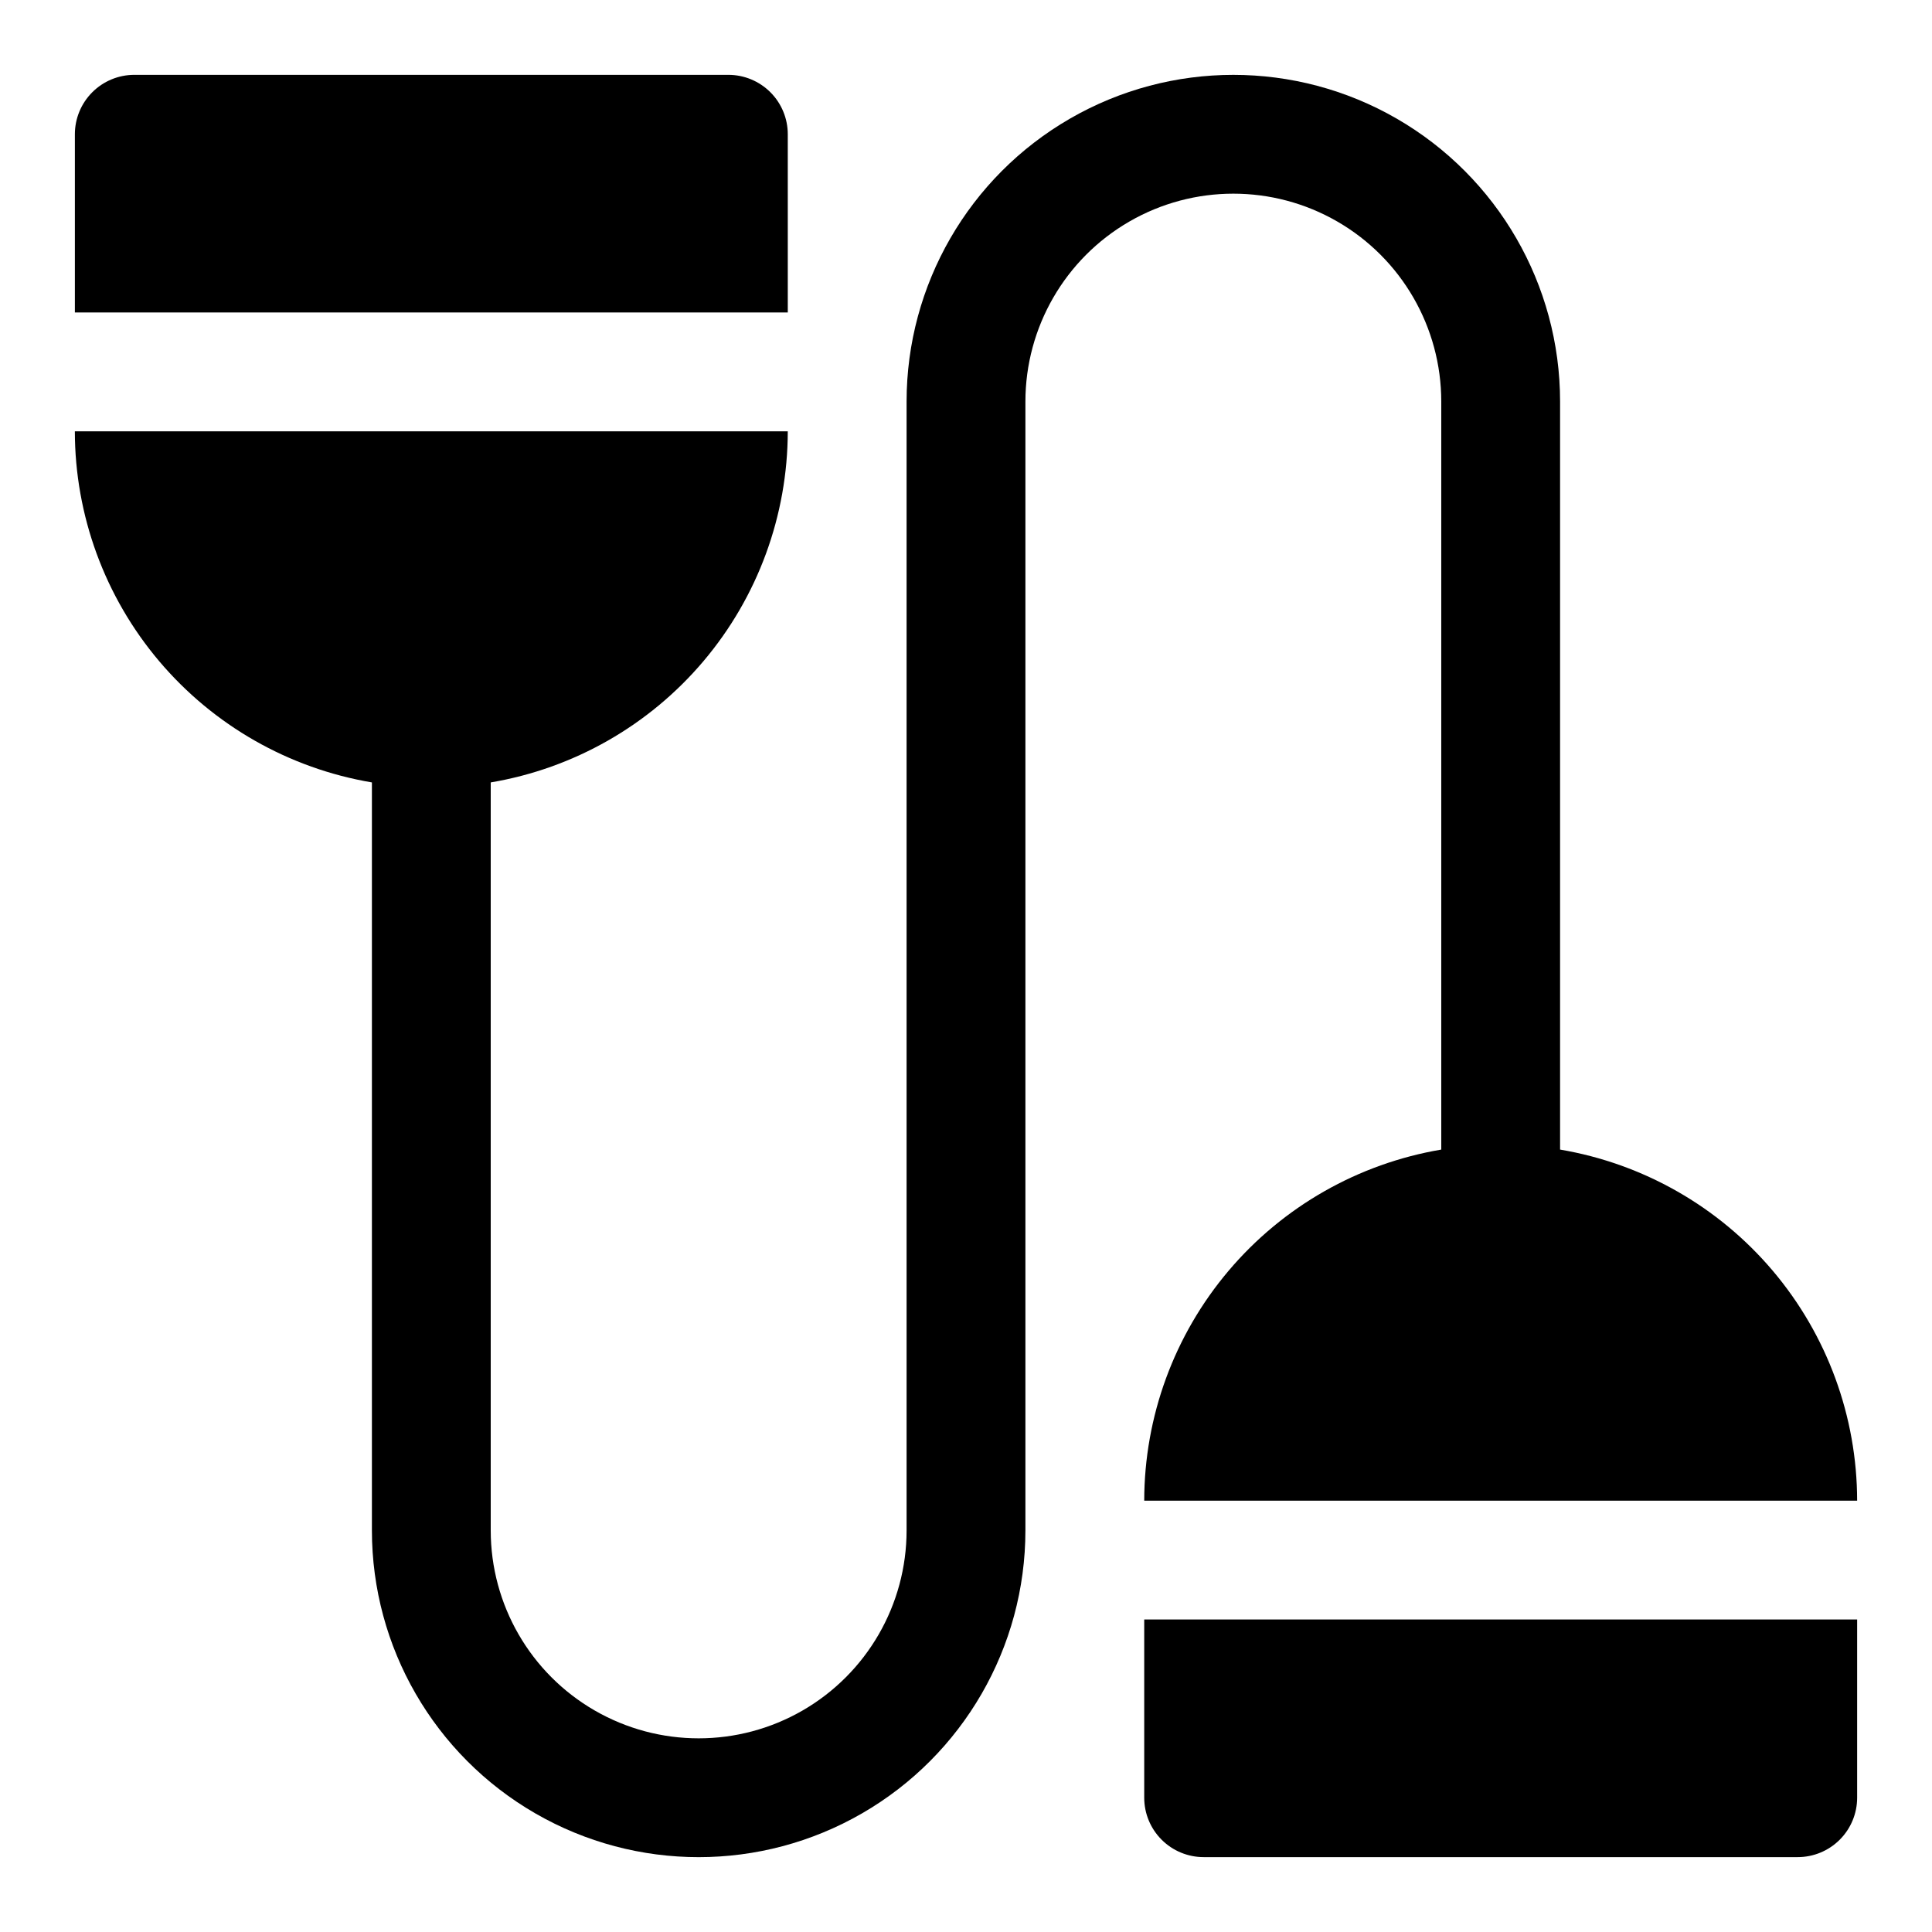
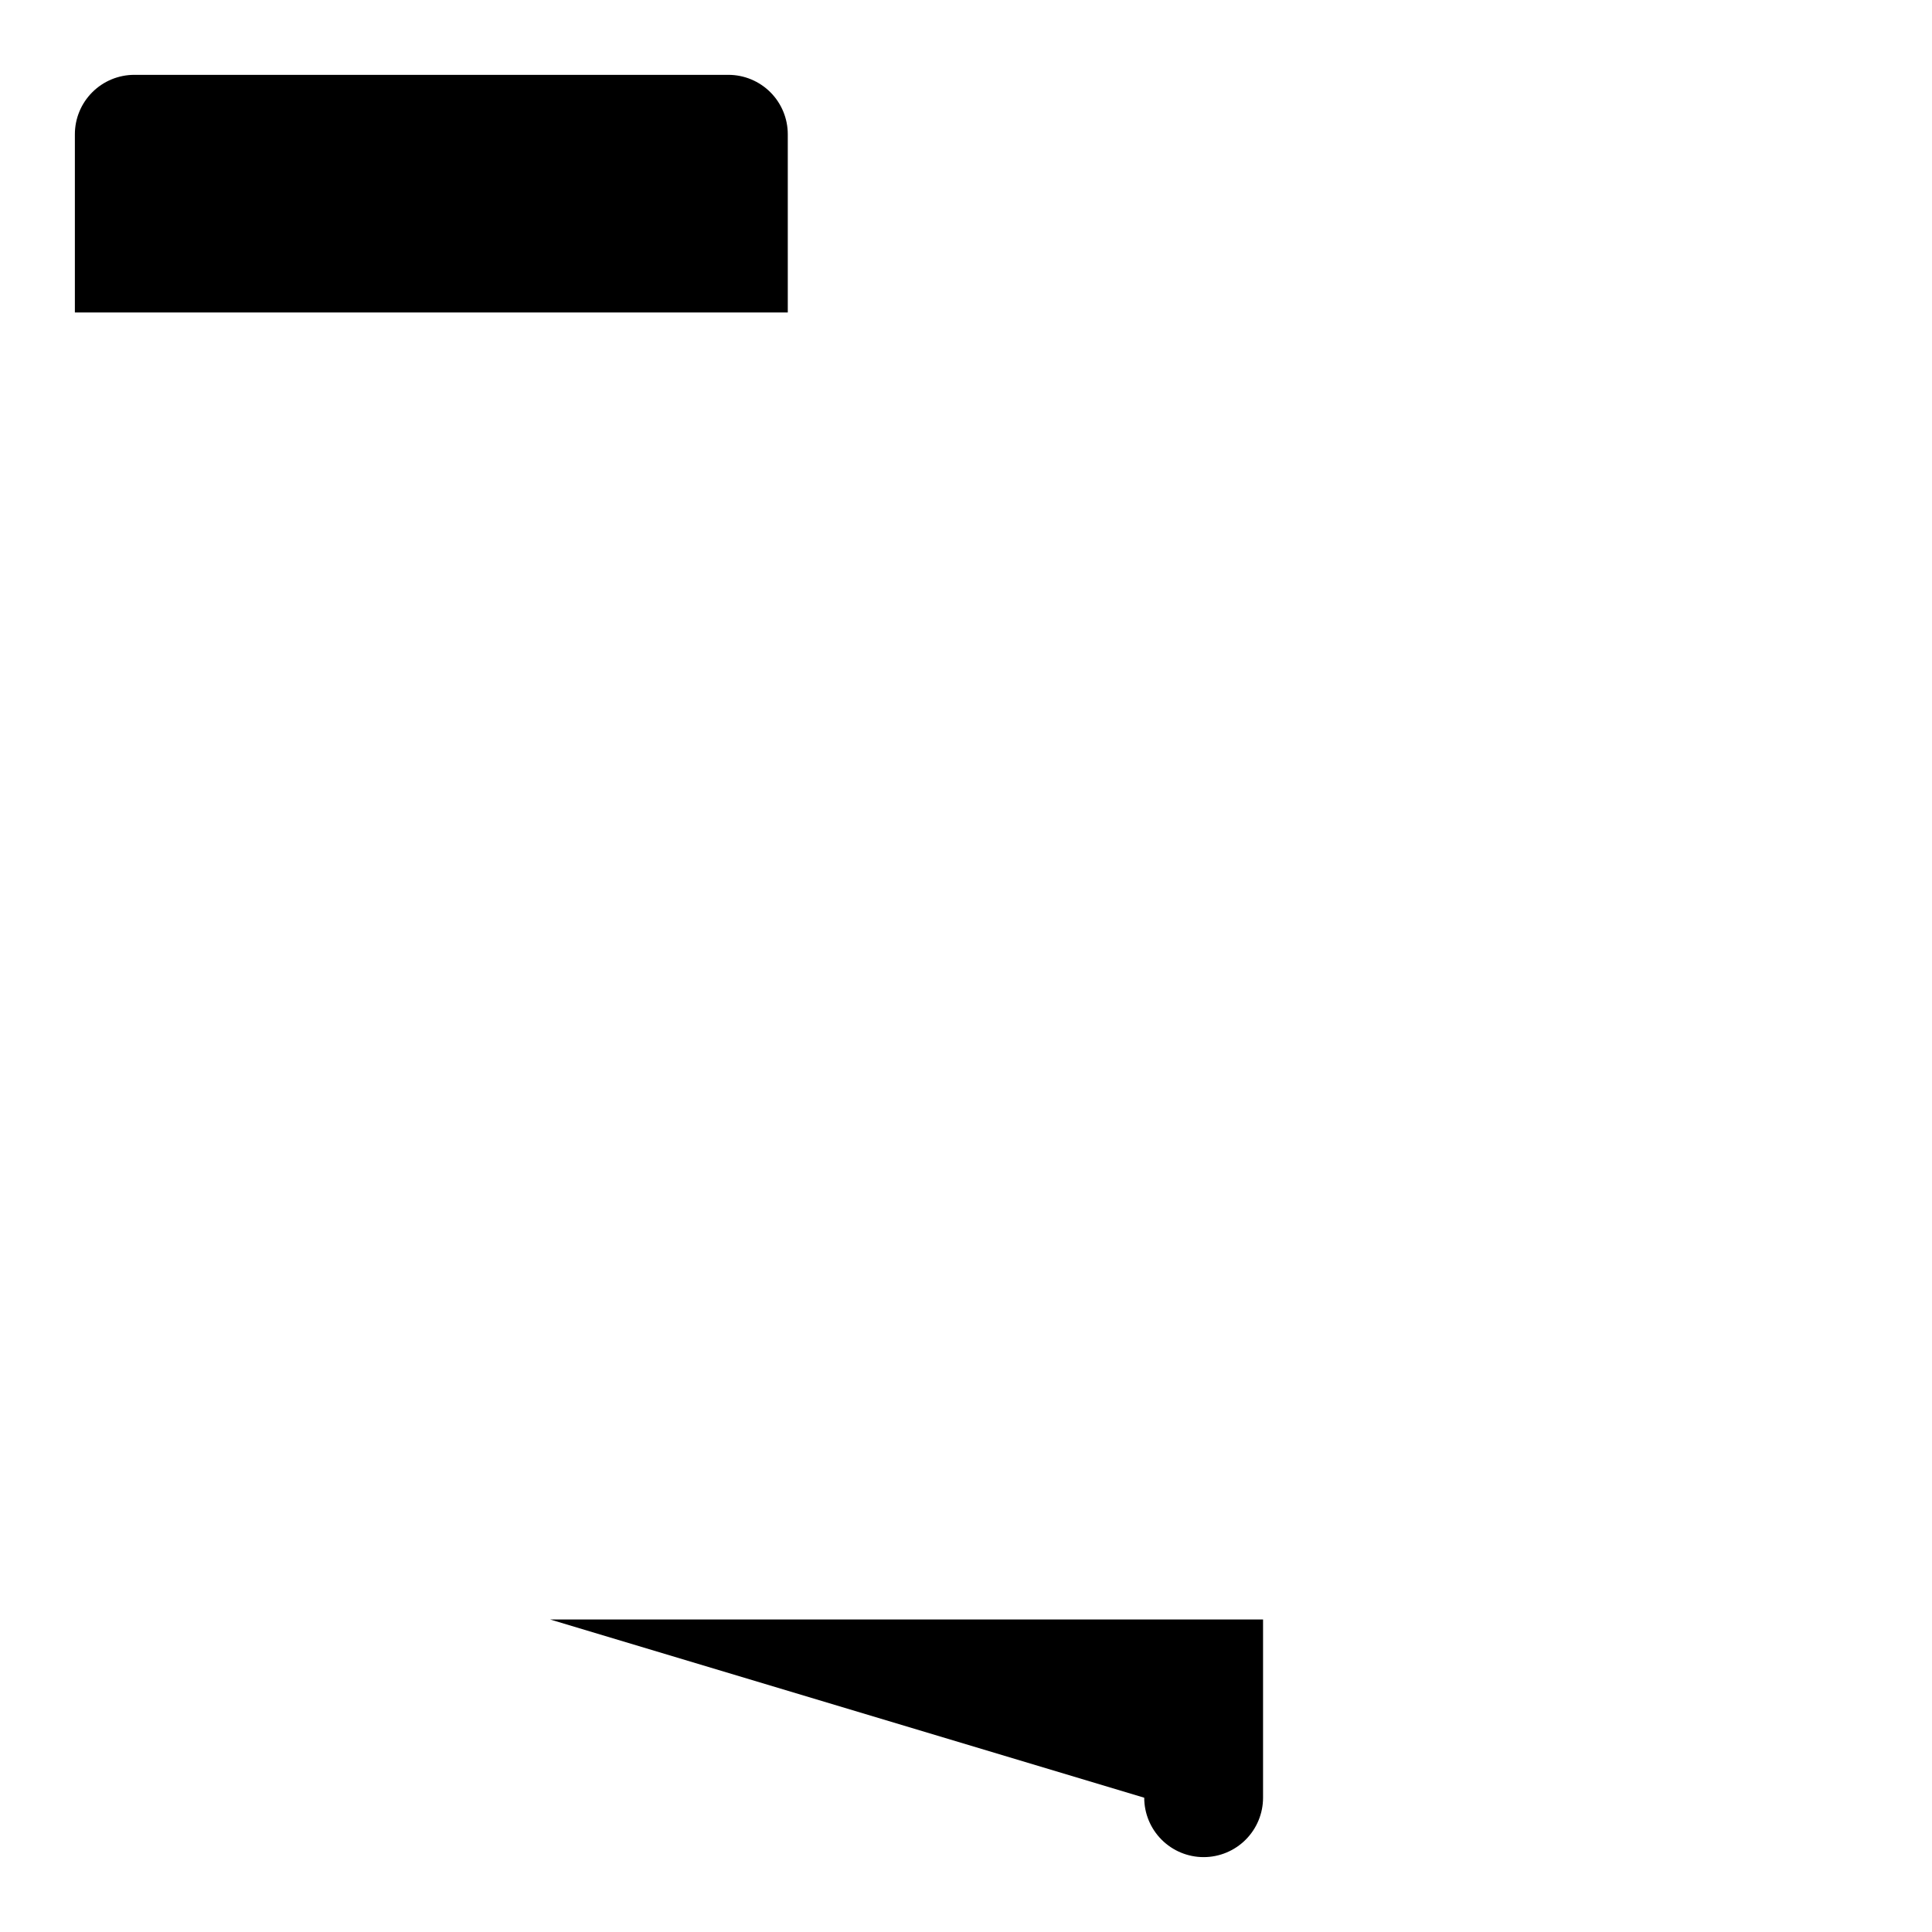
<svg xmlns="http://www.w3.org/2000/svg" fill="#000000" width="800px" height="800px" version="1.1" viewBox="144 144 512 512">
  <g>
-     <path d="m525.95 250.43v198.22c-21.992 3.719-41.965 15.098-56.371 32.129-14.41 17.031-22.324 38.609-22.348 60.918h188.93c-0.023-22.309-7.941-43.887-22.348-60.918s-34.379-28.41-56.375-32.129v-198.22c0-30.938-16.504-59.523-43.293-74.992-26.793-15.465-59.801-15.465-86.594 0-26.793 15.469-43.297 44.055-43.297 74.992v299.14c0 19.688-10.504 37.879-27.551 47.723-17.051 9.844-38.055 9.844-55.105 0-17.047-9.844-27.551-28.035-27.551-47.723v-198.22c21.996-3.715 41.965-15.098 56.371-32.129 14.41-17.031 22.324-38.609 22.348-60.918h-188.93c0.023 22.309 7.941 43.887 22.348 60.918 14.41 17.031 34.379 28.414 56.375 32.129v198.22c0 30.938 16.504 59.523 43.297 74.992 26.789 15.469 59.801 15.469 86.59 0 26.793-15.469 43.297-44.055 43.297-74.992v-299.14c0-19.688 10.504-37.879 27.551-47.723 17.051-9.844 38.055-9.844 55.105 0 17.051 9.844 27.551 28.035 27.551 47.723z" />
    <path d="m352.77 179.58c0-4.176-1.656-8.18-4.609-11.133s-6.957-4.613-11.133-4.613h-157.44c-4.176 0-8.18 1.66-11.133 4.613s-4.613 6.957-4.613 11.133v47.23h188.93z" />
-     <path d="m447.23 620.41c0 4.176 1.66 8.18 4.613 11.133 2.949 2.953 6.957 4.613 11.133 4.613h157.44c4.176 0 8.18-1.66 11.133-4.613s4.613-6.957 4.613-11.133v-47.23h-188.93z" />
+     <path d="m447.23 620.41c0 4.176 1.66 8.18 4.613 11.133 2.949 2.953 6.957 4.613 11.133 4.613c4.176 0 8.18-1.66 11.133-4.613s4.613-6.957 4.613-11.133v-47.23h-188.93z" />
  </g>
</svg>